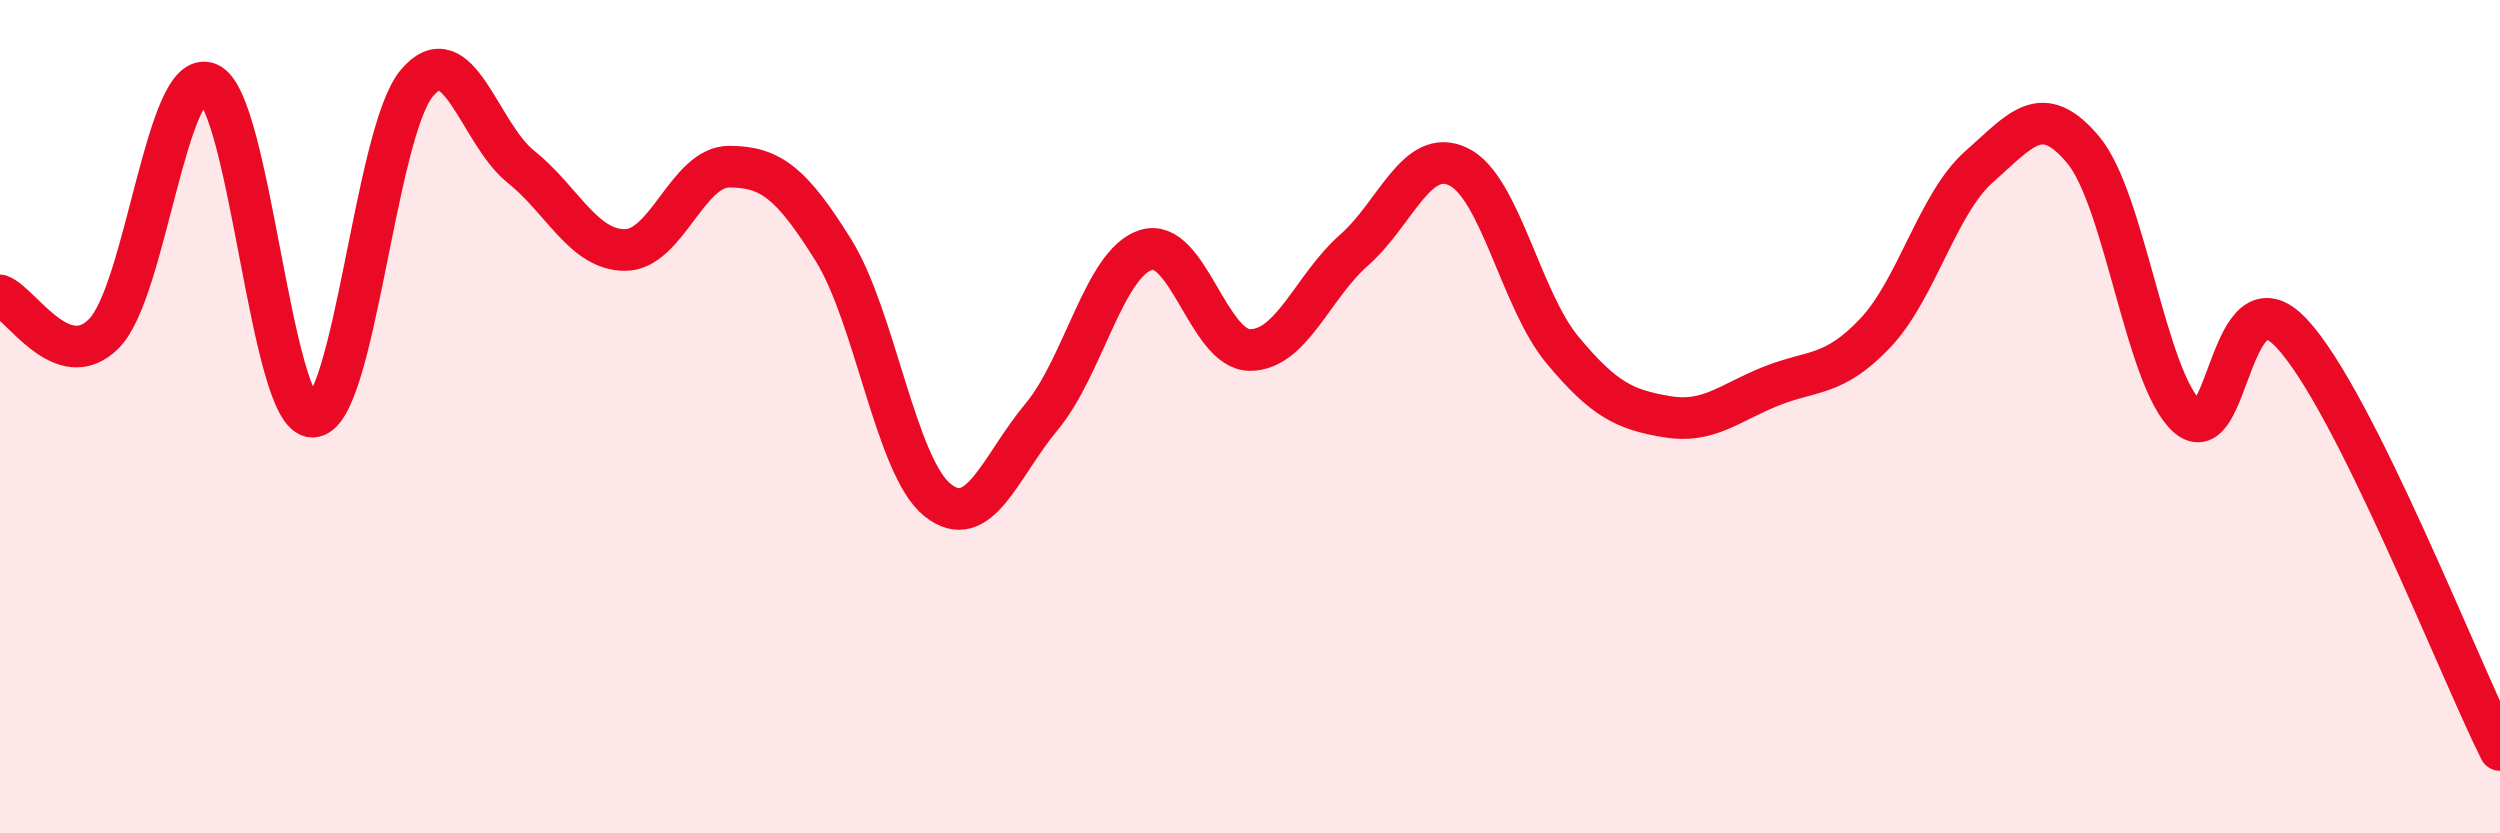
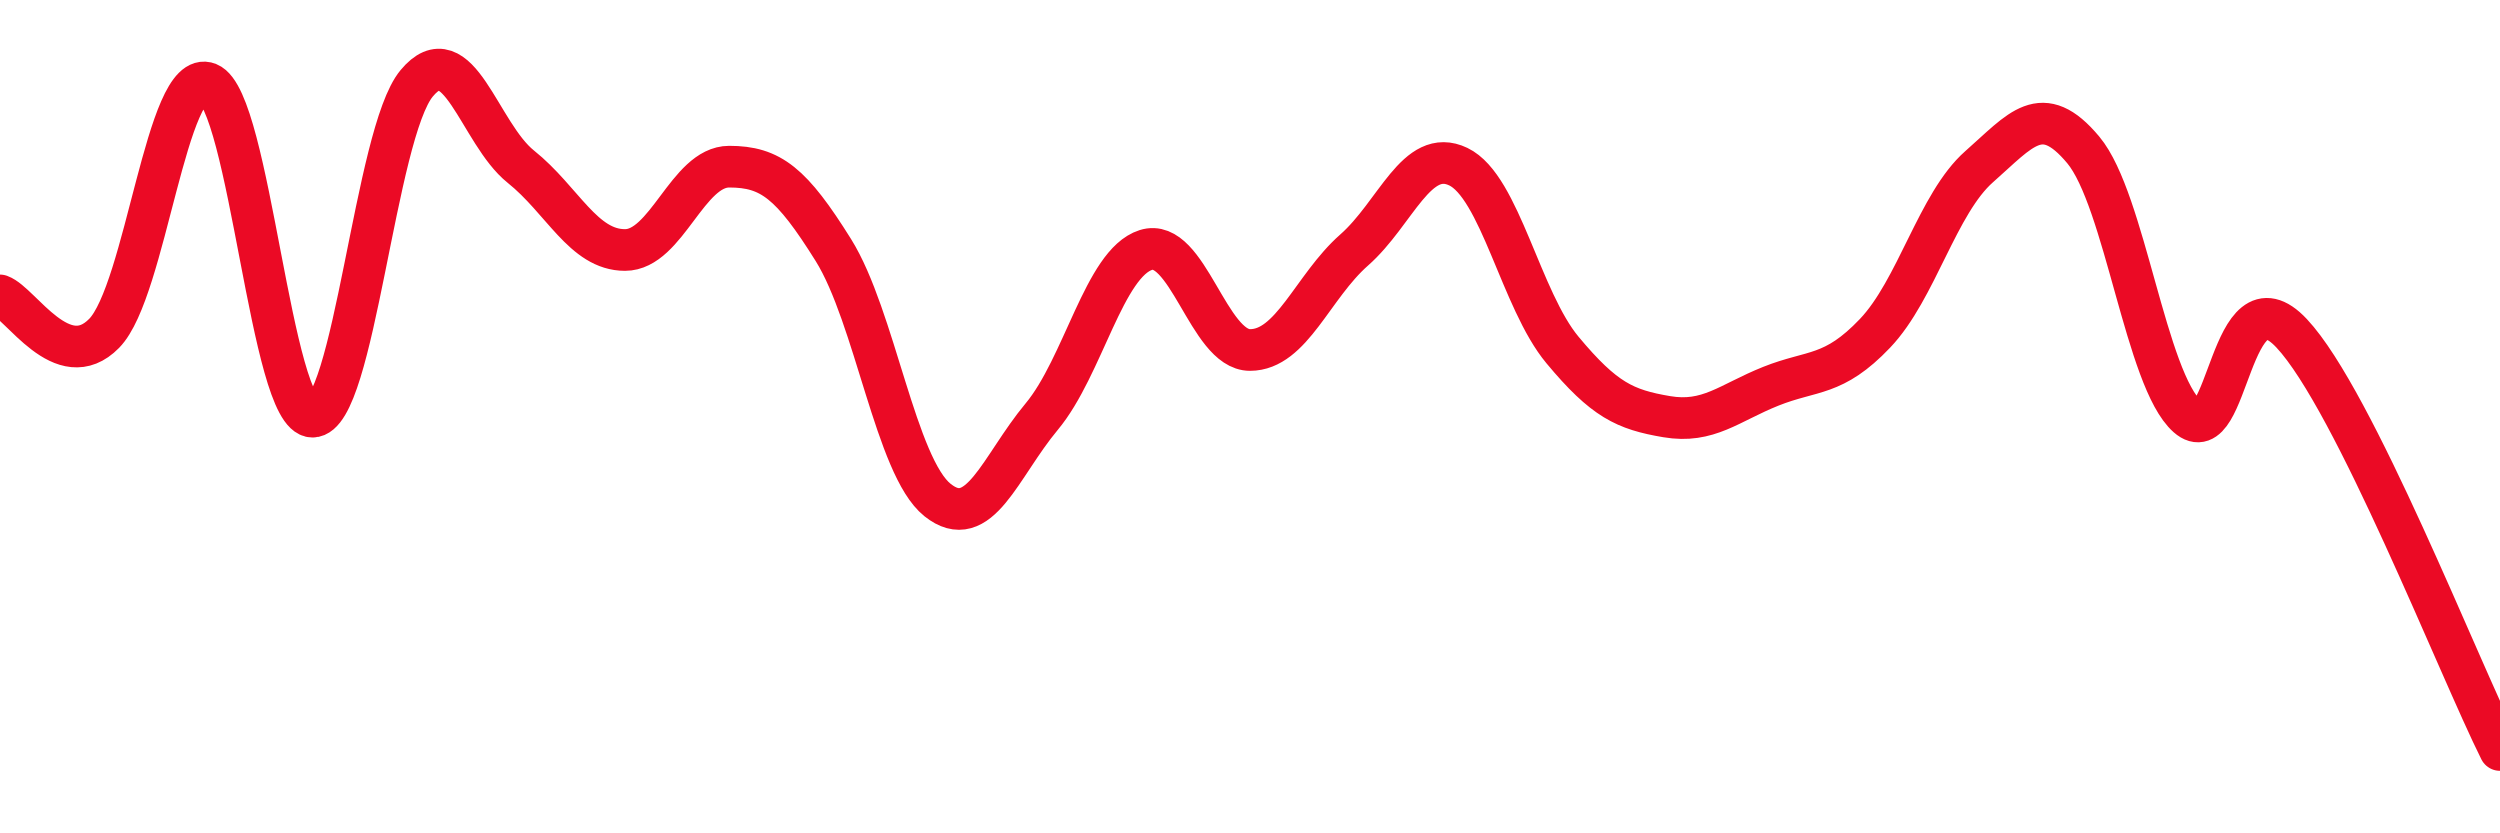
<svg xmlns="http://www.w3.org/2000/svg" width="60" height="20" viewBox="0 0 60 20">
-   <path d="M 0,7.09 C 0.5,7.27 1.5,9.02 2.5,8 C 3.5,6.98 4,1.6 5,2 C 6,2.4 6.5,10 7.5,10 C 8.5,10 9,3.2 10,2 C 11,0.8 11.5,3.2 12.5,4 C 13.5,4.8 14,6 15,6 C 16,6 16.5,4 17.5,4 C 18.5,4 19,4.4 20,6 C 21,7.6 21.5,11.2 22.5,12 C 23.5,12.8 24,11.2 25,10 C 26,8.8 26.5,6.32 27.5,6 C 28.5,5.68 29,8.4 30,8.4 C 31,8.4 31.5,6.88 32.5,6 C 33.5,5.12 34,3.52 35,4 C 36,4.48 36.5,7.2 37.5,8.4 C 38.5,9.6 39,9.83 40,10 C 41,10.17 41.5,9.67 42.5,9.27 C 43.5,8.87 44,9.05 45,8 C 46,6.95 46.5,4.88 47.5,4 C 48.5,3.12 49,2.4 50,3.6 C 51,4.8 51.5,9.12 52.5,10 C 53.5,10.88 53.5,6.4 55,8 C 56.5,9.6 59,16 60,18L60 20L0 20Z" fill="#EB0A25" opacity="0.1" stroke-linecap="round" stroke-linejoin="round" />
  <path d="M 0,7.09 C 0.5,7.27 1.5,9.02 2.5,8 C 3.5,6.98 4,1.6 5,2 C 6,2.4 6.5,10 7.5,10 C 8.5,10 9,3.2 10,2 C 11,0.8 11.5,3.2 12.5,4 C 13.5,4.8 14,6 15,6 C 16,6 16.5,4 17.5,4 C 18.5,4 19,4.4 20,6 C 21,7.6 21.5,11.2 22.5,12 C 23.5,12.8 24,11.2 25,10 C 26,8.8 26.5,6.32 27.5,6 C 28.5,5.68 29,8.4 30,8.4 C 31,8.4 31.5,6.88 32.5,6 C 33.5,5.12 34,3.52 35,4 C 36,4.48 36.5,7.2 37.5,8.4 C 38.5,9.6 39,9.83 40,10 C 41,10.17 41.5,9.67 42.5,9.27 C 43.5,8.87 44,9.05 45,8 C 46,6.95 46.5,4.88 47.5,4 C 48.5,3.12 49,2.4 50,3.6 C 51,4.8 51.5,9.12 52.5,10 C 53.5,10.88 53.5,6.4 55,8 C 56.5,9.6 59,16 60,18" stroke="#EB0A25" stroke-width="1" fill="none" stroke-linecap="round" stroke-linejoin="round" />
</svg>